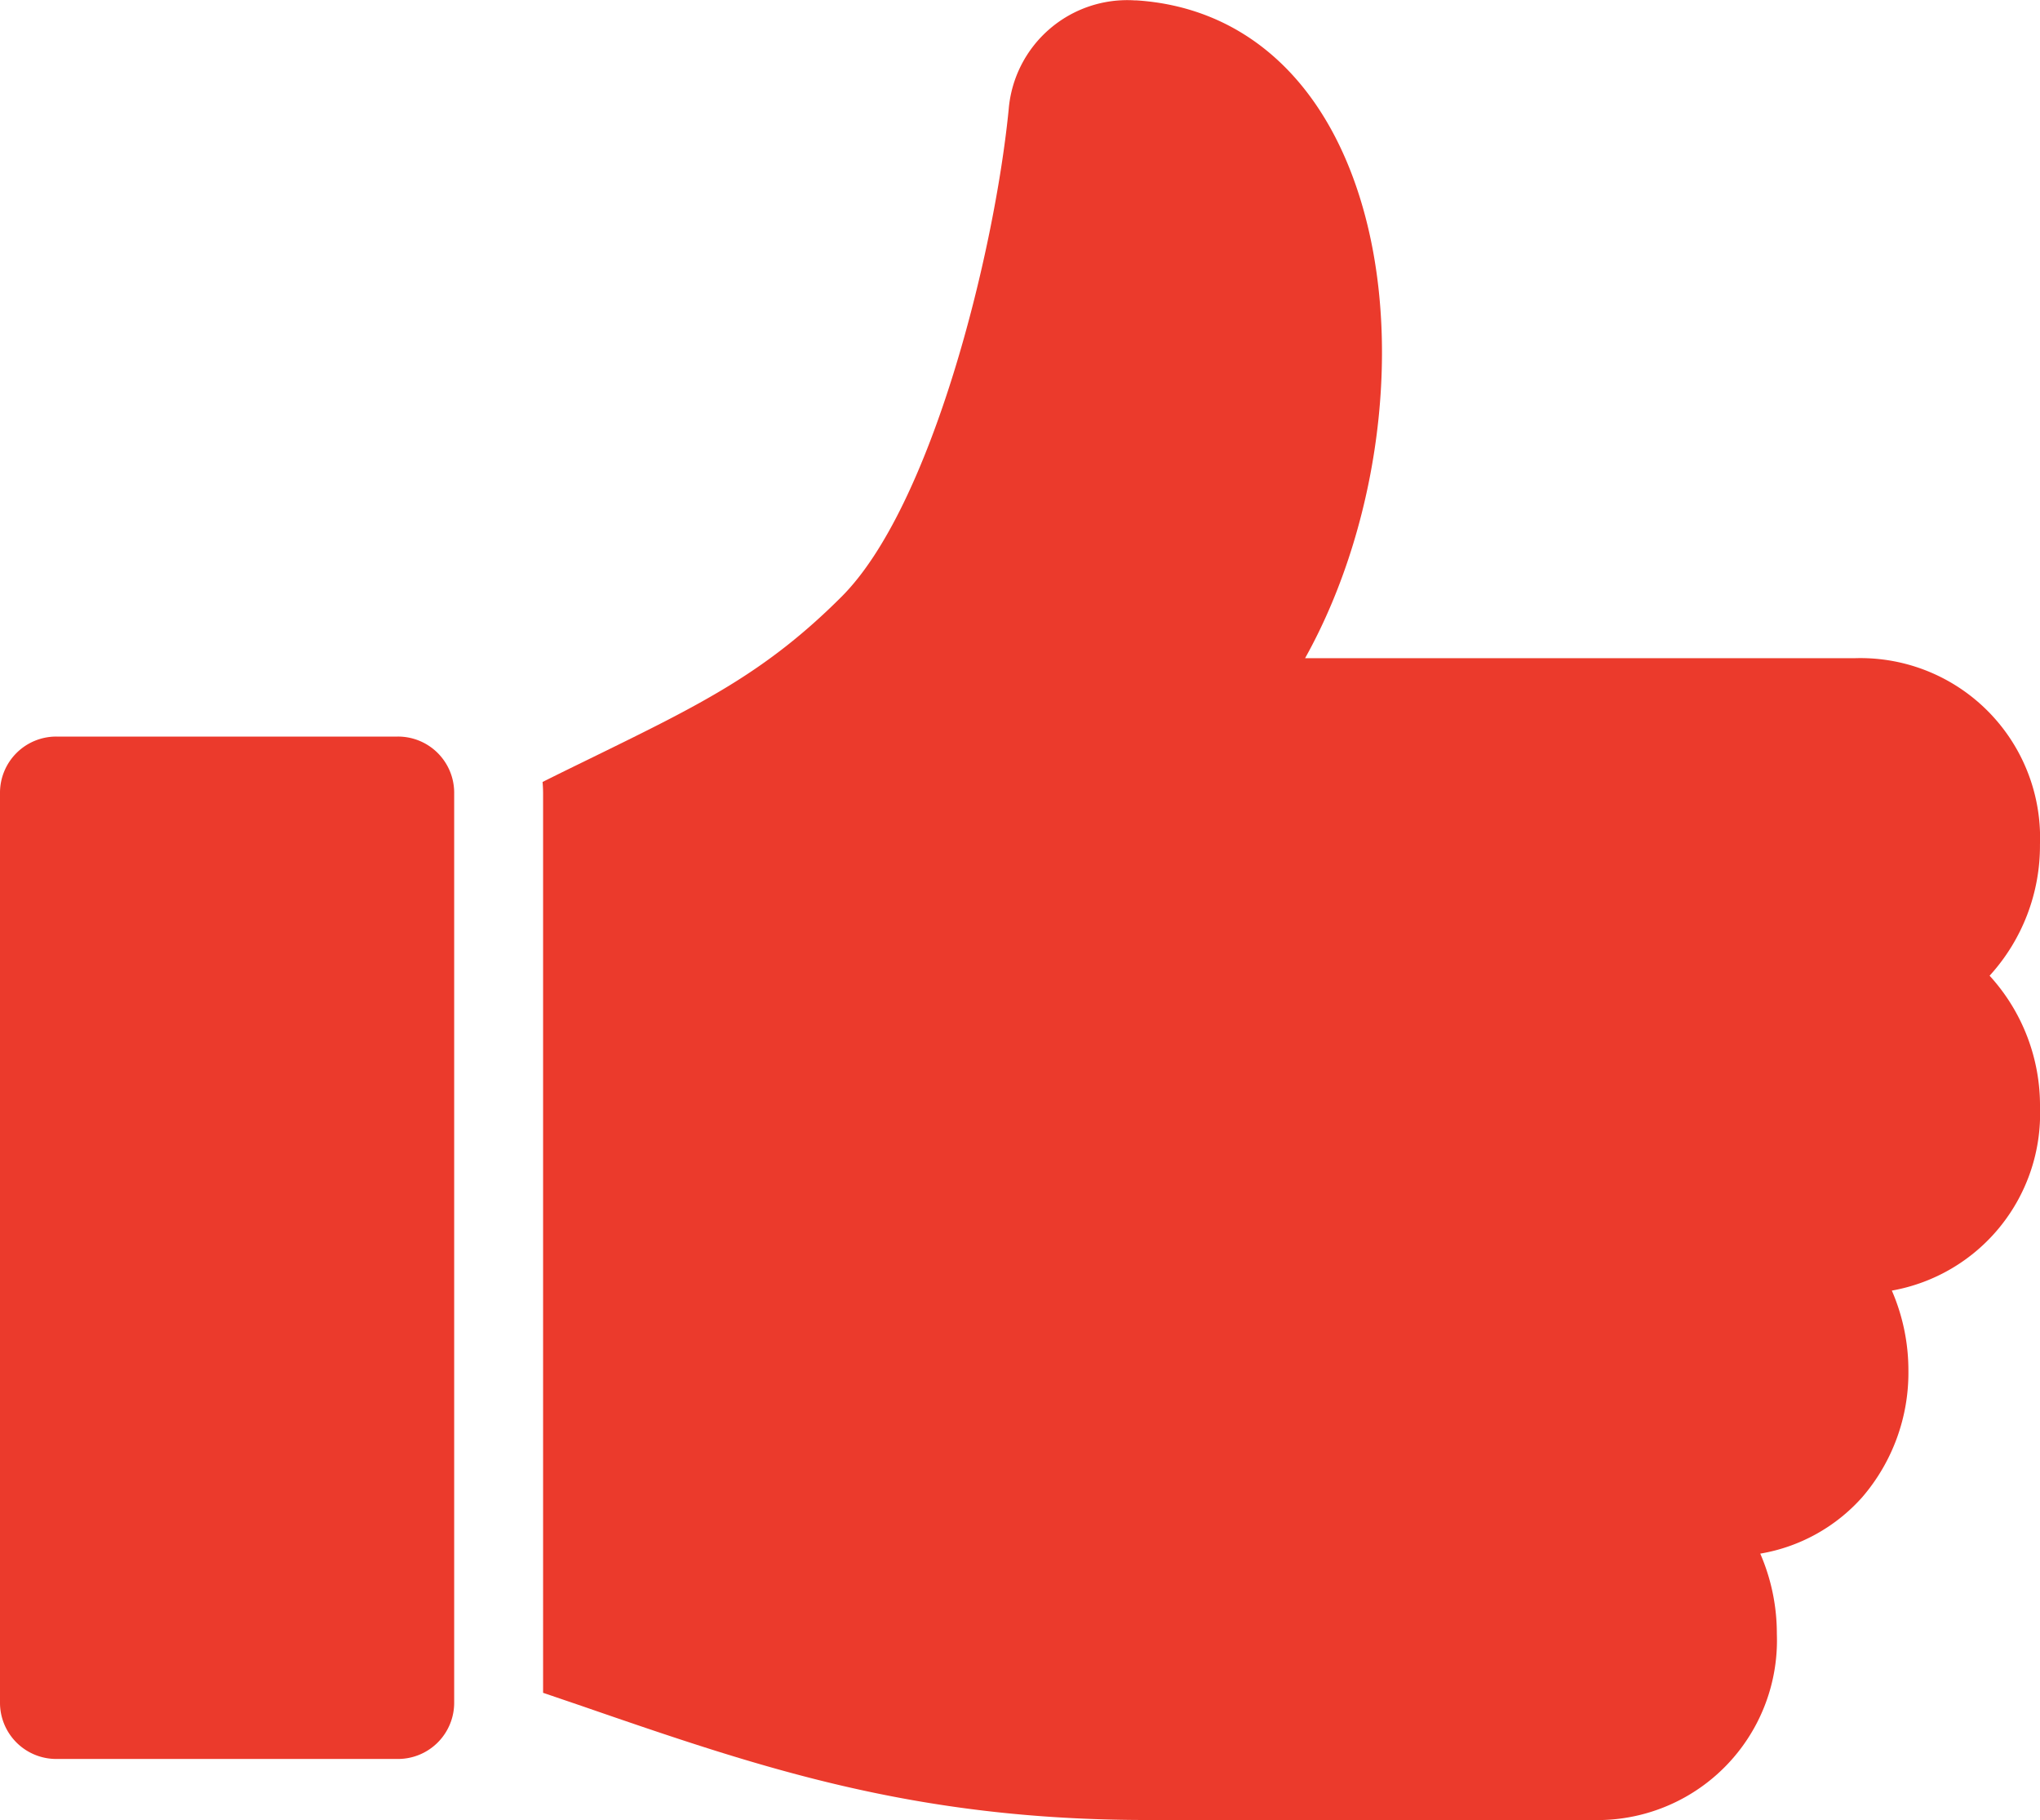
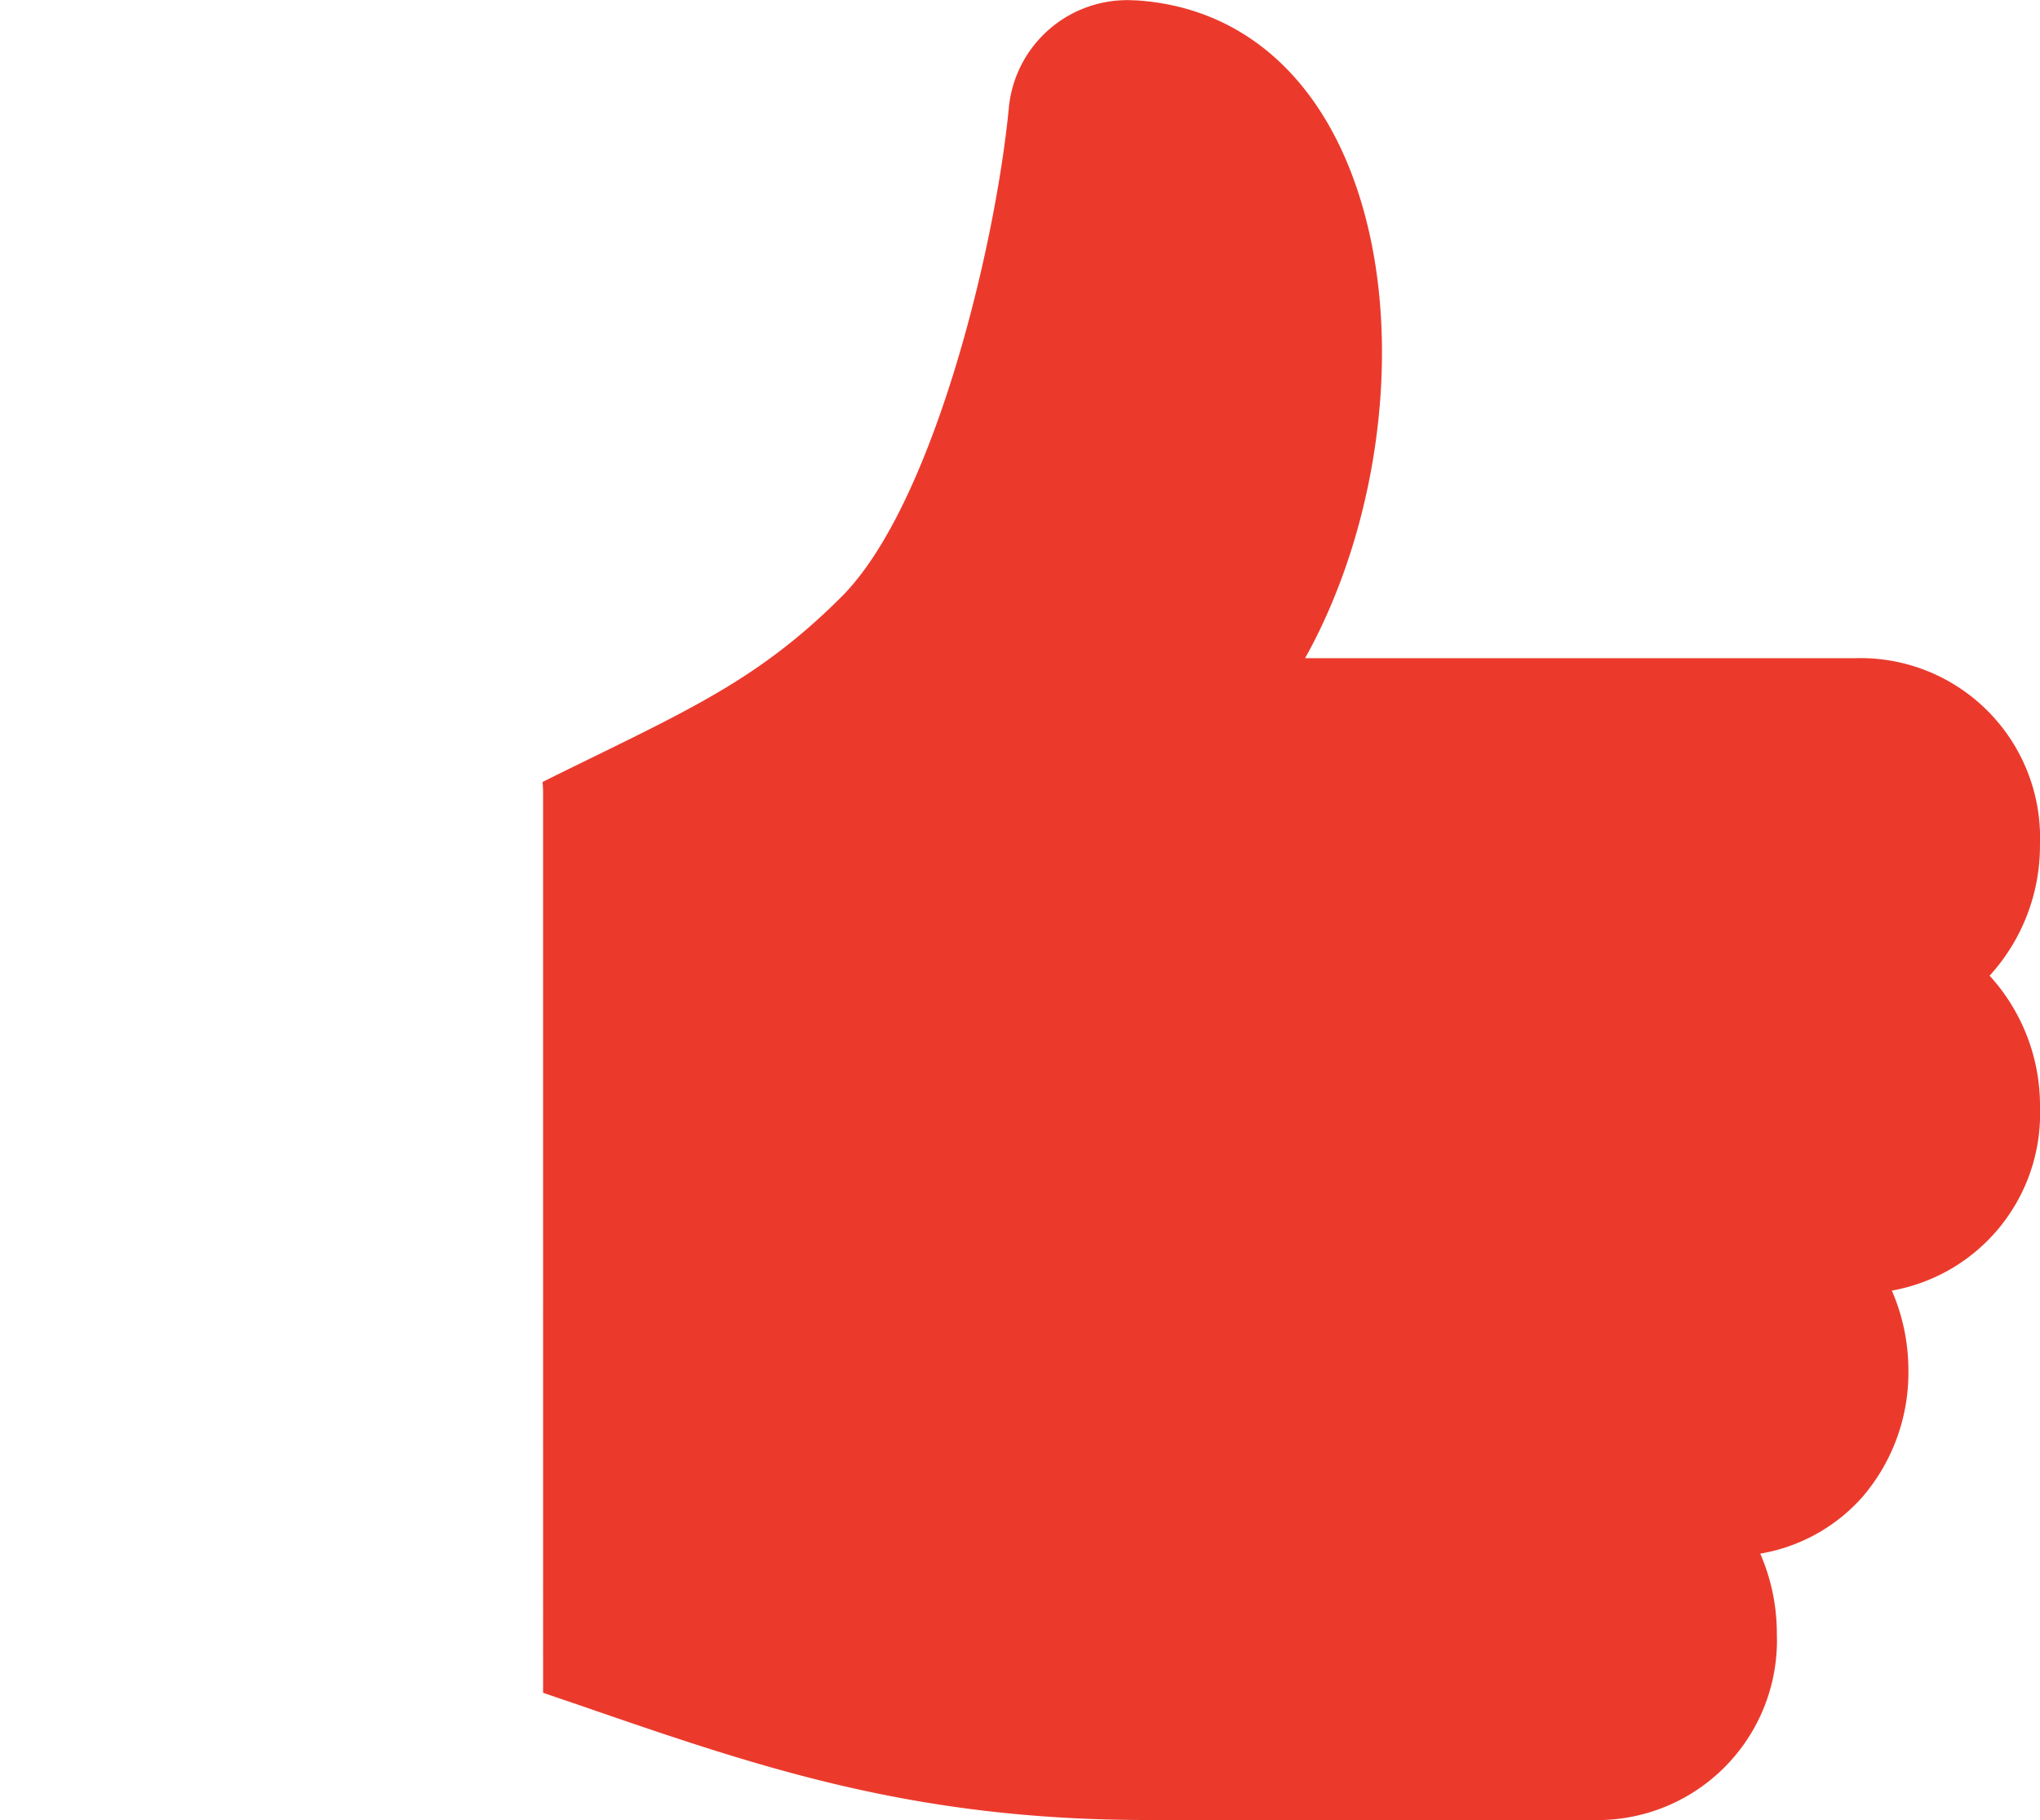
<svg xmlns="http://www.w3.org/2000/svg" width="62.335" height="55.606" viewBox="0 0 62.335 55.606">
  <g id="Groupe_928" data-name="Groupe 928" transform="translate(-0.833 -4.197)">
-     <path id="Tracé_2586" data-name="Tracé 2586" d="M12.977,26.7H2.568A1.718,1.718,0,0,0,.833,28.44V56.2a1.718,1.718,0,0,0,1.735,1.735H12.977A1.717,1.717,0,0,0,14.711,56.2V28.44A1.716,1.716,0,0,0,12.977,26.7Z" fill="#eb3a2c" />
    <path id="Tracé_2587" data-name="Tracé 2587" d="M63.167,29.993a5.49,5.49,0,0,0-5.648-5.688H40.712c2.4-4.3,3.107-10.336,1.438-14.756C40.924,6.3,38.581,4.4,35.549,4.208l-.049,0a3.635,3.635,0,0,0-3.845,3.327c-.432,4.384-2.353,12.138-5.106,14.891-2.318,2.318-4.3,3.289-7.591,4.9-.476.233-1,.487-1.546.761.01.119.016.238.016.36V55.914l1.174.4C24.03,58.188,28.721,59.8,35.891,59.8H49.479a5.49,5.49,0,0,0,5.648-5.688,6.13,6.13,0,0,0-.507-2.45,5.366,5.366,0,0,0,3.117-1.725,5.829,5.829,0,0,0,1.41-3.866,6.126,6.126,0,0,0-.506-2.445,5.491,5.491,0,0,0,4.527-5.6,5.88,5.88,0,0,0-1.54-4.02A5.893,5.893,0,0,0,63.167,29.993Z" fill="#eb3a2c" />
  </g>
</svg>